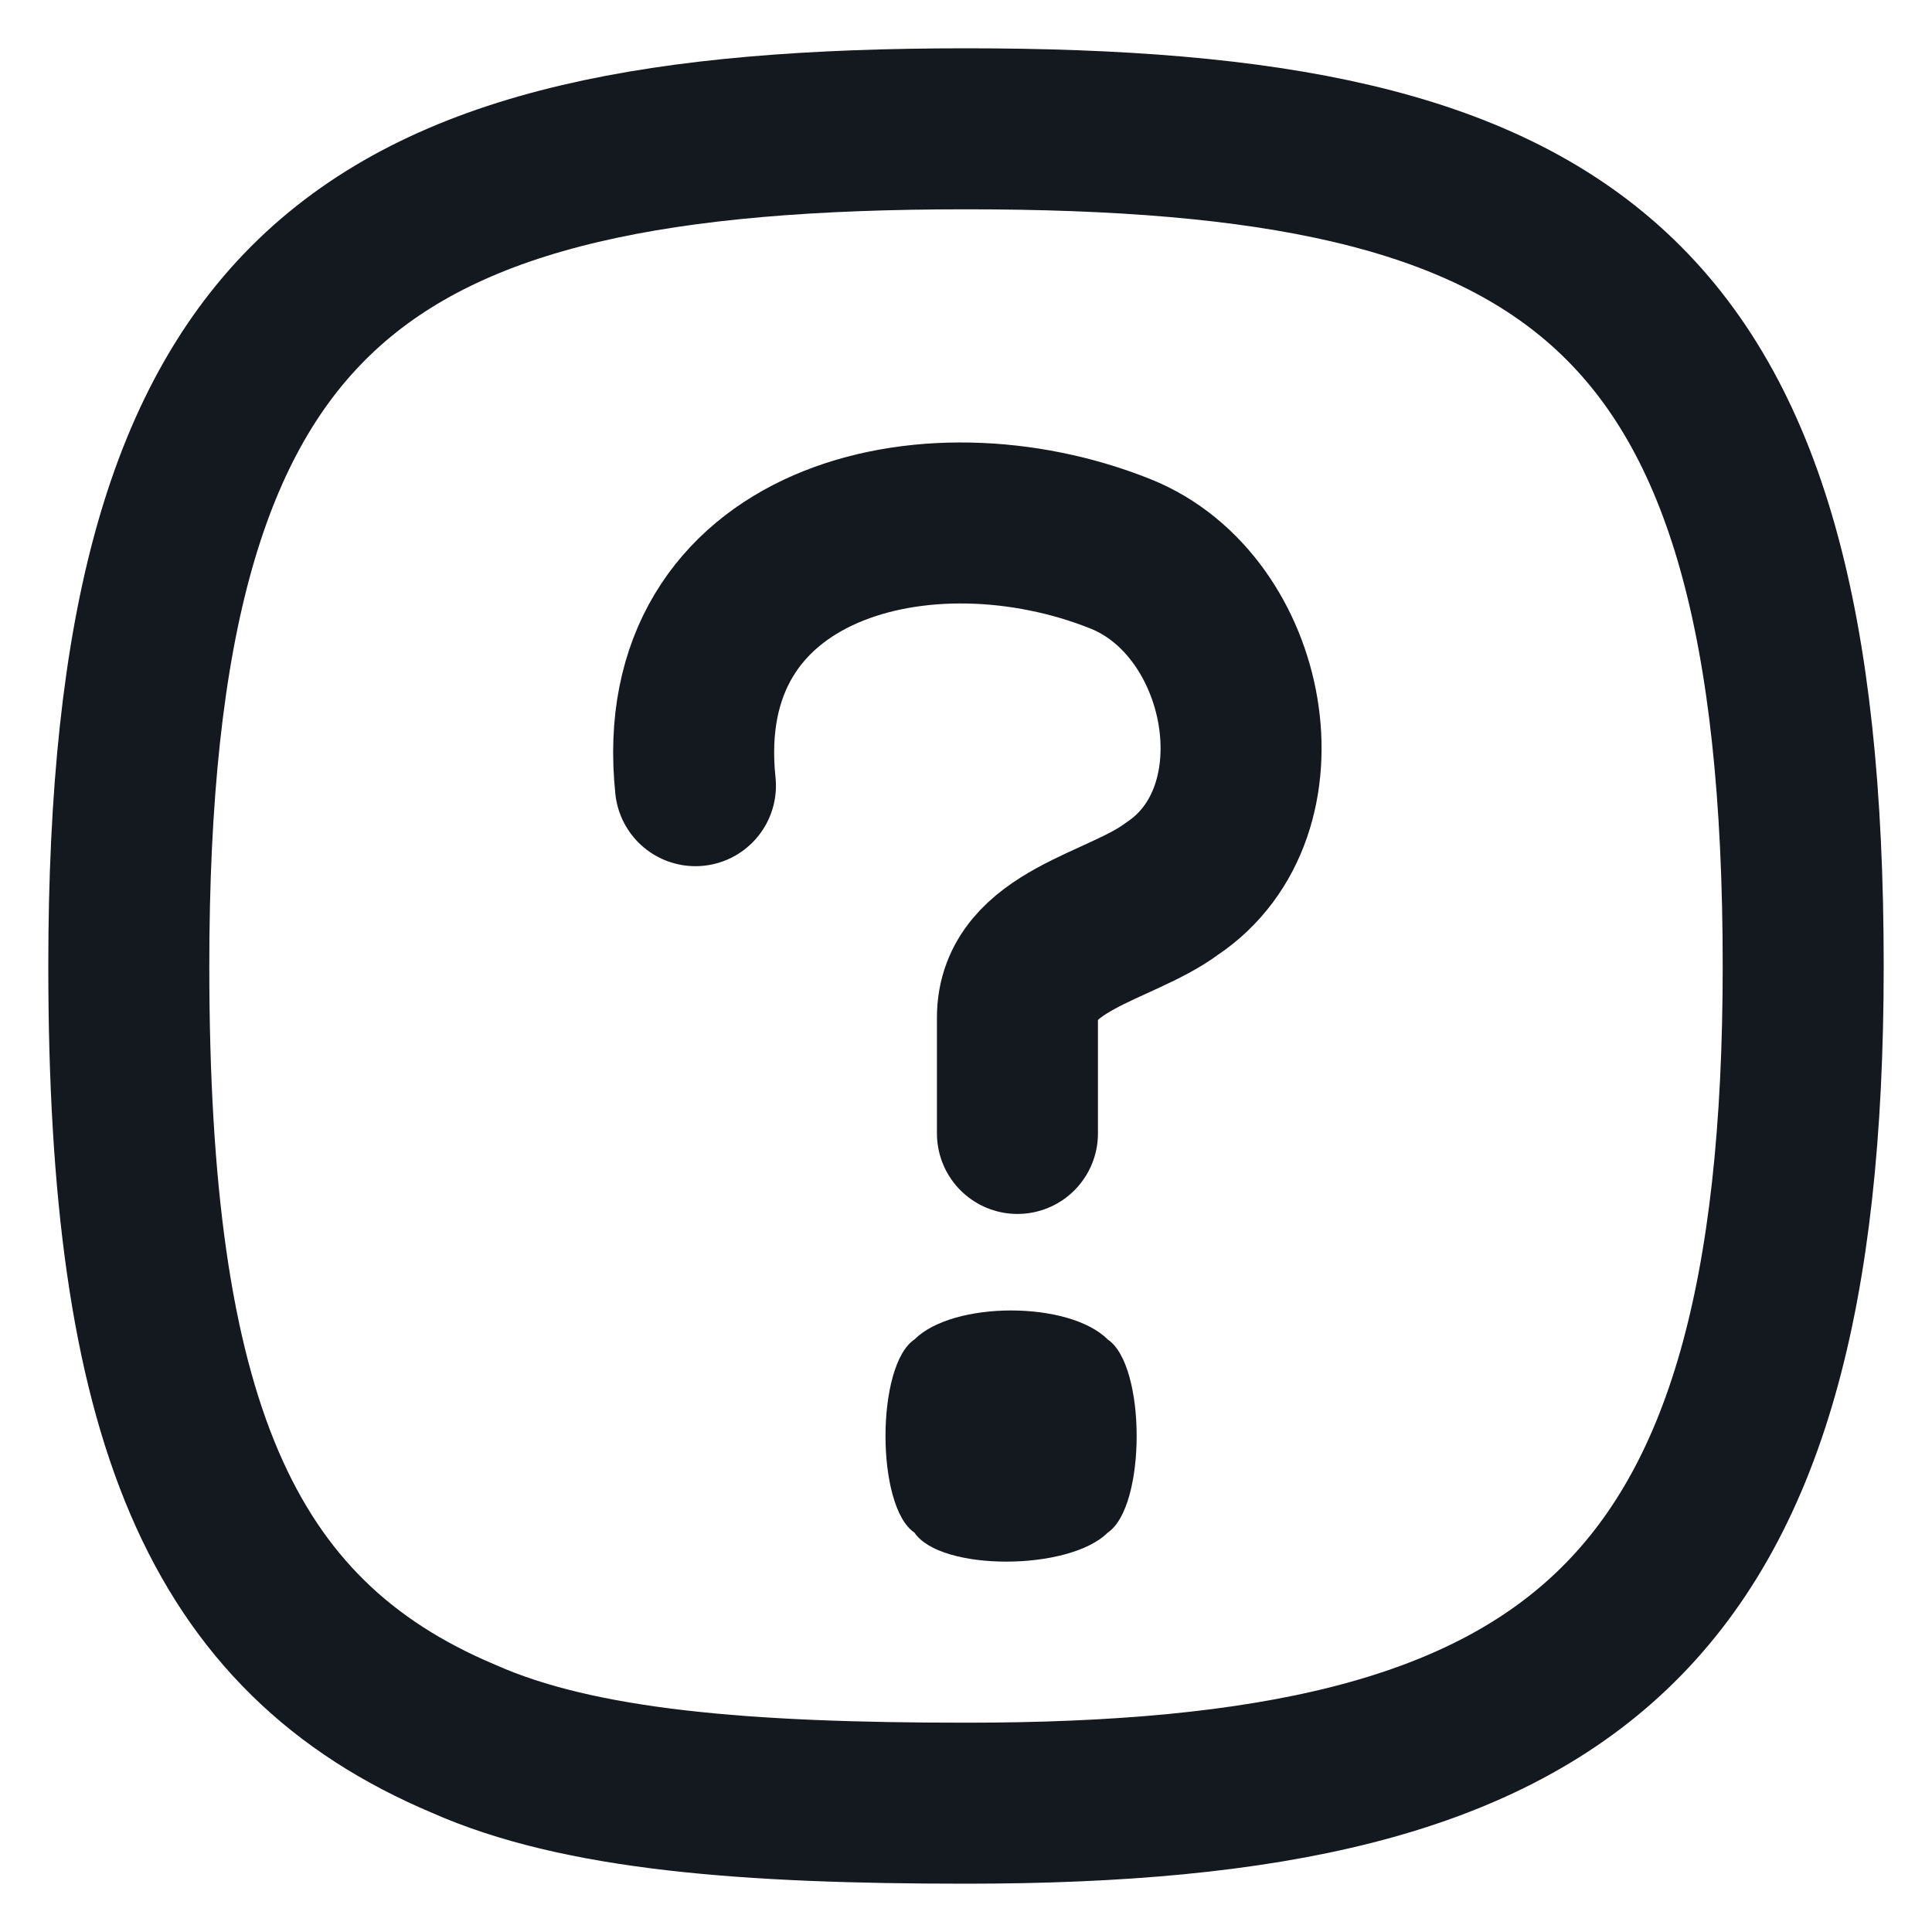
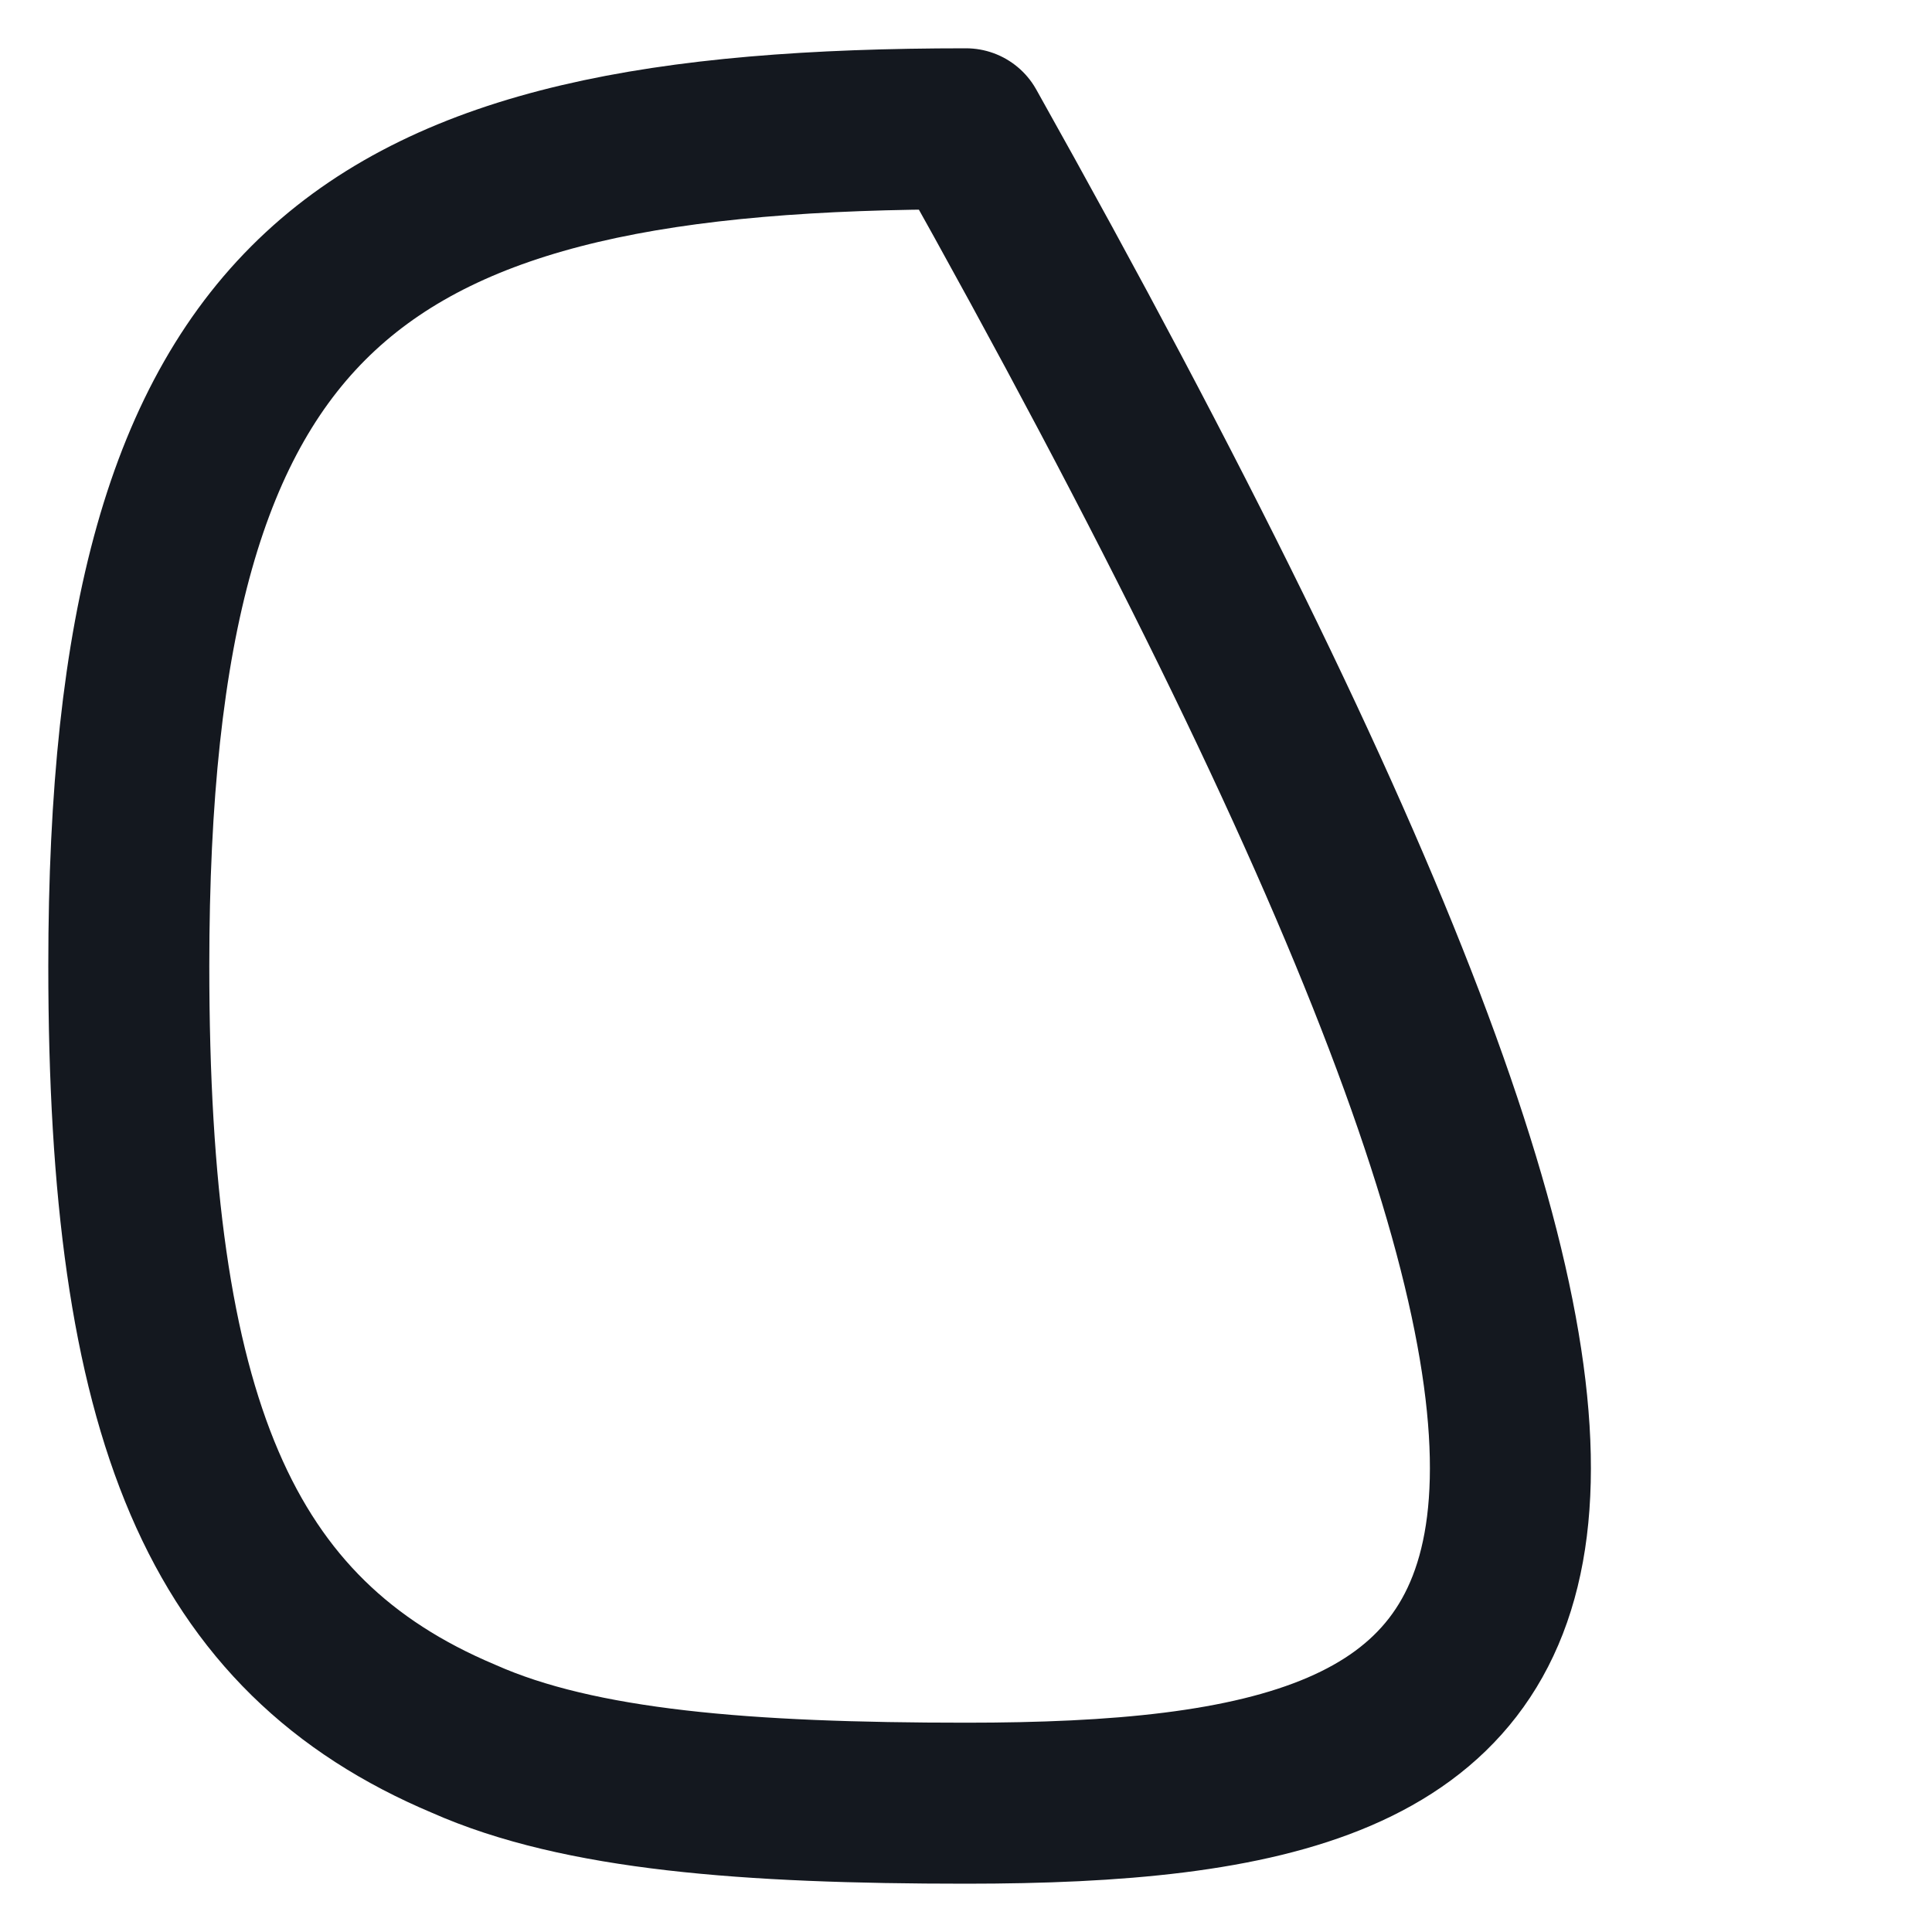
<svg xmlns="http://www.w3.org/2000/svg" width="24" height="24" viewBox="0 0 24 24" fill="none">
-   <path d="M5.76 21.6C2.72 20.32 1.6 17.6 1.6 12C1.6 3.52 4.48 1.6 12 1.6C19.52 1.6 22.4 3.52 22.4 12C22.4 20.16 19.52 22.4 12 22.4C9.28 22.4 7.2 22.24 5.76 21.6Z" stroke="#14181F" stroke-width="2" stroke-miterlimit="10" stroke-linecap="round" stroke-linejoin="round" />
-   <path d="M8.639 9.76C8.319 6.72 11.519 5.92 13.919 6.88C15.519 7.52 15.999 10.08 14.559 11.04C13.919 11.52 12.639 11.68 12.639 12.64V14.08" stroke="#14181F" stroke-width="2" stroke-miterlimit="10" stroke-linecap="round" stroke-linejoin="round" />
-   <path d="M11.36 19.039C10.88 18.719 10.88 16.959 11.36 16.639C11.84 16.159 13.28 16.159 13.76 16.639C14.24 16.959 14.24 18.719 13.76 19.039C13.28 19.519 11.68 19.519 11.36 19.039Z" fill="#14181F" />
+   <path d="M5.76 21.6C2.72 20.32 1.6 17.6 1.6 12C1.6 3.52 4.48 1.6 12 1.6C22.4 20.16 19.52 22.4 12 22.4C9.28 22.4 7.2 22.24 5.76 21.6Z" stroke="#14181F" stroke-width="2" stroke-miterlimit="10" stroke-linecap="round" stroke-linejoin="round" />
</svg>